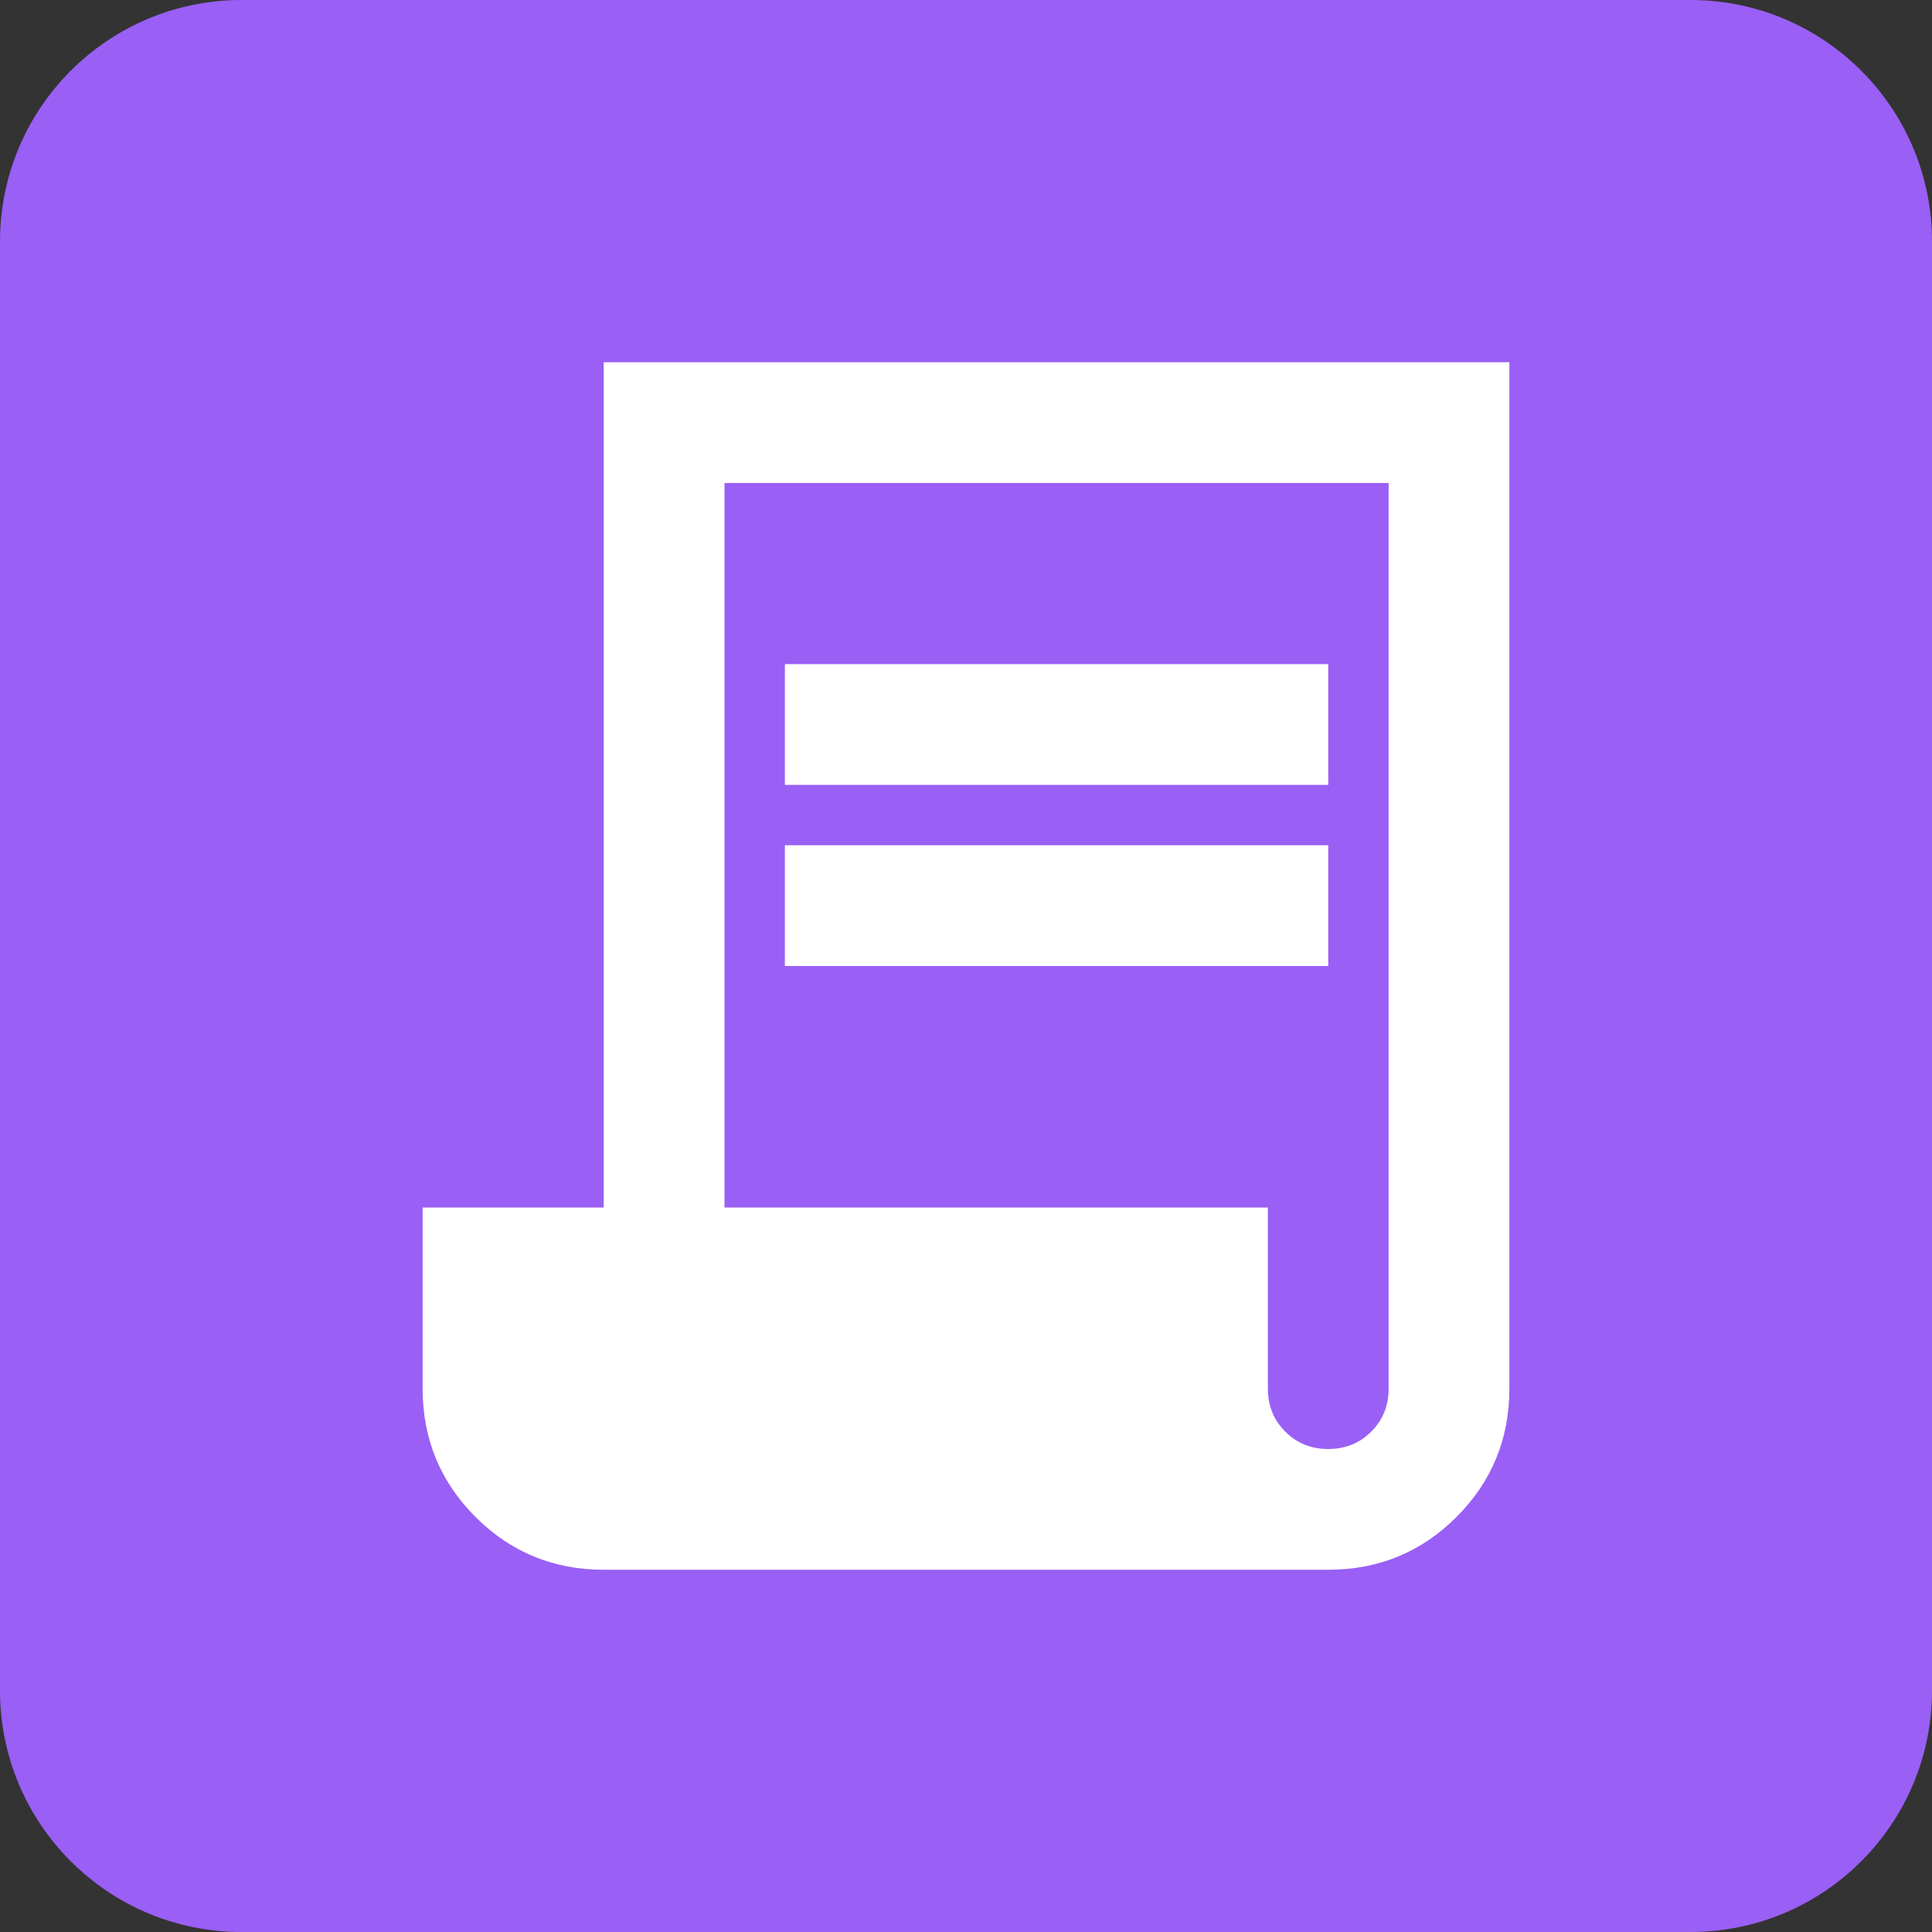
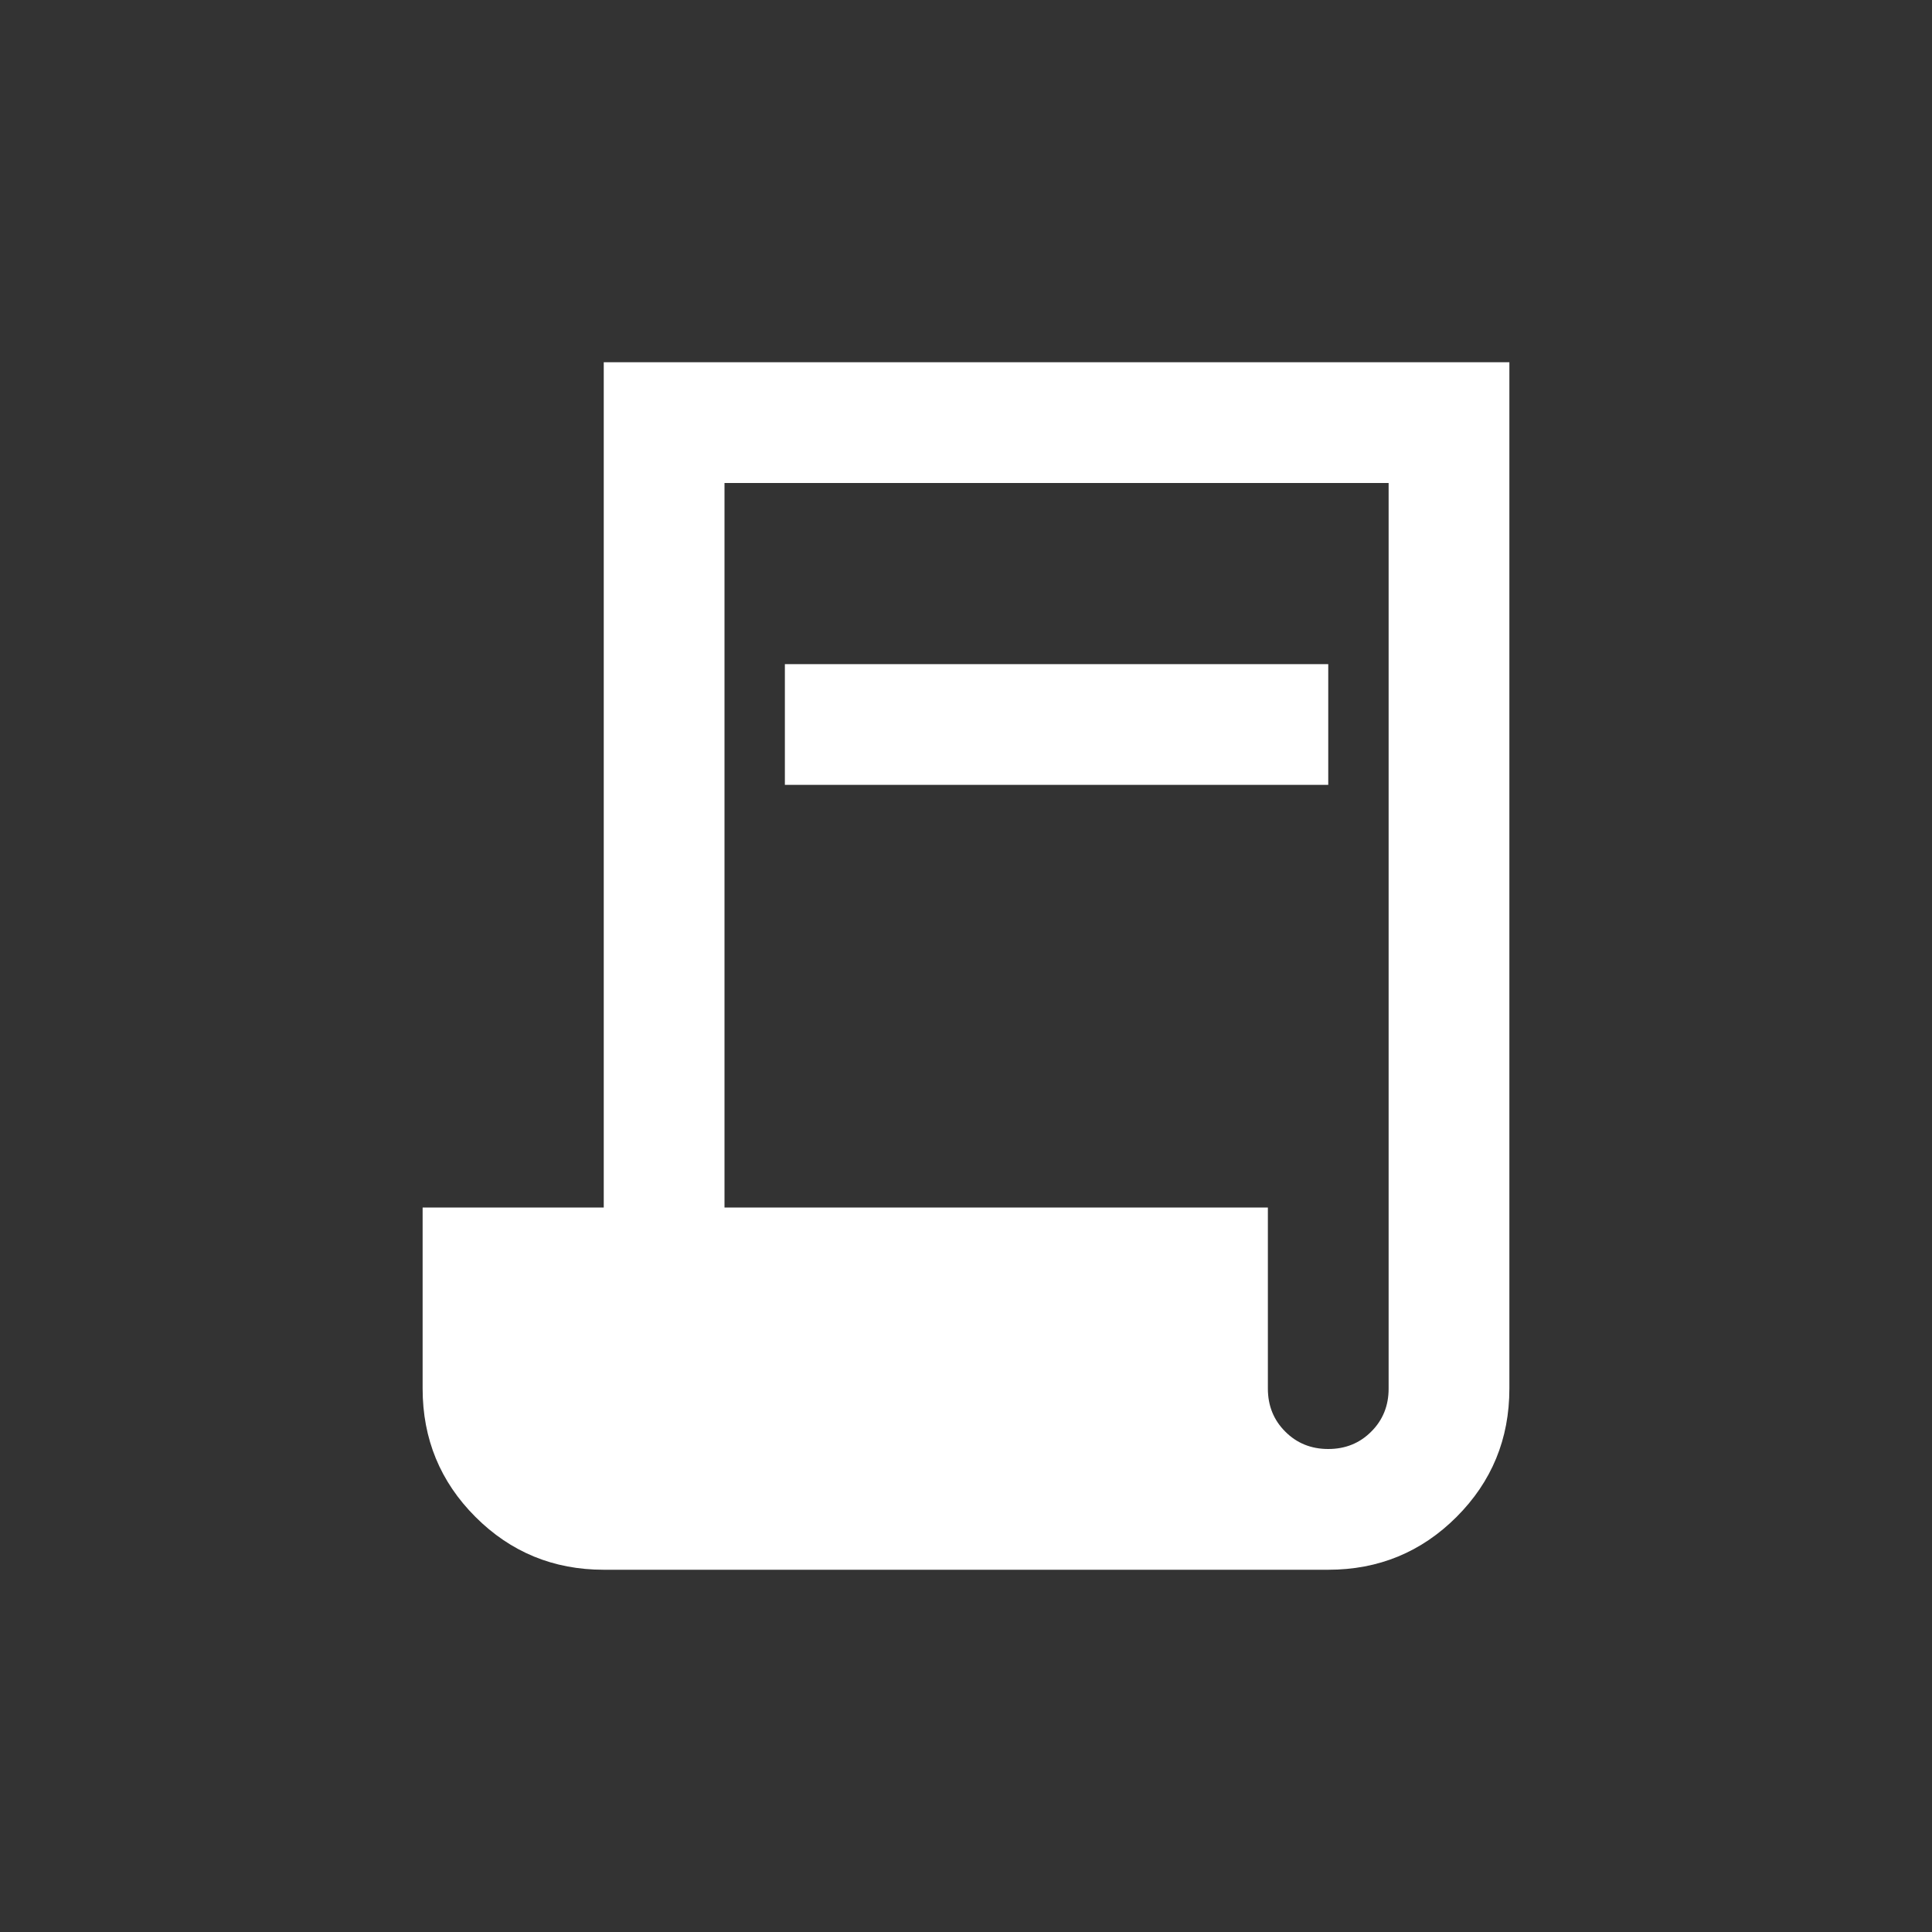
<svg xmlns="http://www.w3.org/2000/svg" width="32" height="32" viewBox="0 0 32 32" fill="none">
  <rect x="0" y="0" width="32" height="32" fill="#333333" stroke="none" />
-   <path d="M0 4C0 1.791 1.791 0 4 0H28C30.209 0 32 1.791 32 4V28C32 30.209 30.209 32 28 32H4C1.791 32 0 30.209 0 28V4Z" fill="#9A5FF5" />
-   <path d="M10 26C9.167 26 8.458 25.708 7.875 25.125C7.292 24.542 7 23.833 7 23V20H10V6H25V23C25 23.833 24.708 24.542 24.125 25.125C23.542 25.708 22.833 26 22 26H10ZM22 24C22.283 24 22.521 23.904 22.712 23.712C22.904 23.521 23 23.283 23 23V8H12V20H21V23C21 23.283 21.096 23.521 21.288 23.712C21.479 23.904 21.717 24 22 24ZM13 13V11H22V13H13ZM13 16V14H22V16H13Z" fill="white" />
+   <path d="M10 26C9.167 26 8.458 25.708 7.875 25.125C7.292 24.542 7 23.833 7 23V20H10V6H25V23C25 23.833 24.708 24.542 24.125 25.125C23.542 25.708 22.833 26 22 26H10ZM22 24C22.283 24 22.521 23.904 22.712 23.712C22.904 23.521 23 23.283 23 23V8H12V20H21V23C21 23.283 21.096 23.521 21.288 23.712C21.479 23.904 21.717 24 22 24ZM13 13V11H22V13H13ZM13 16H22V16H13Z" fill="white" />
</svg>